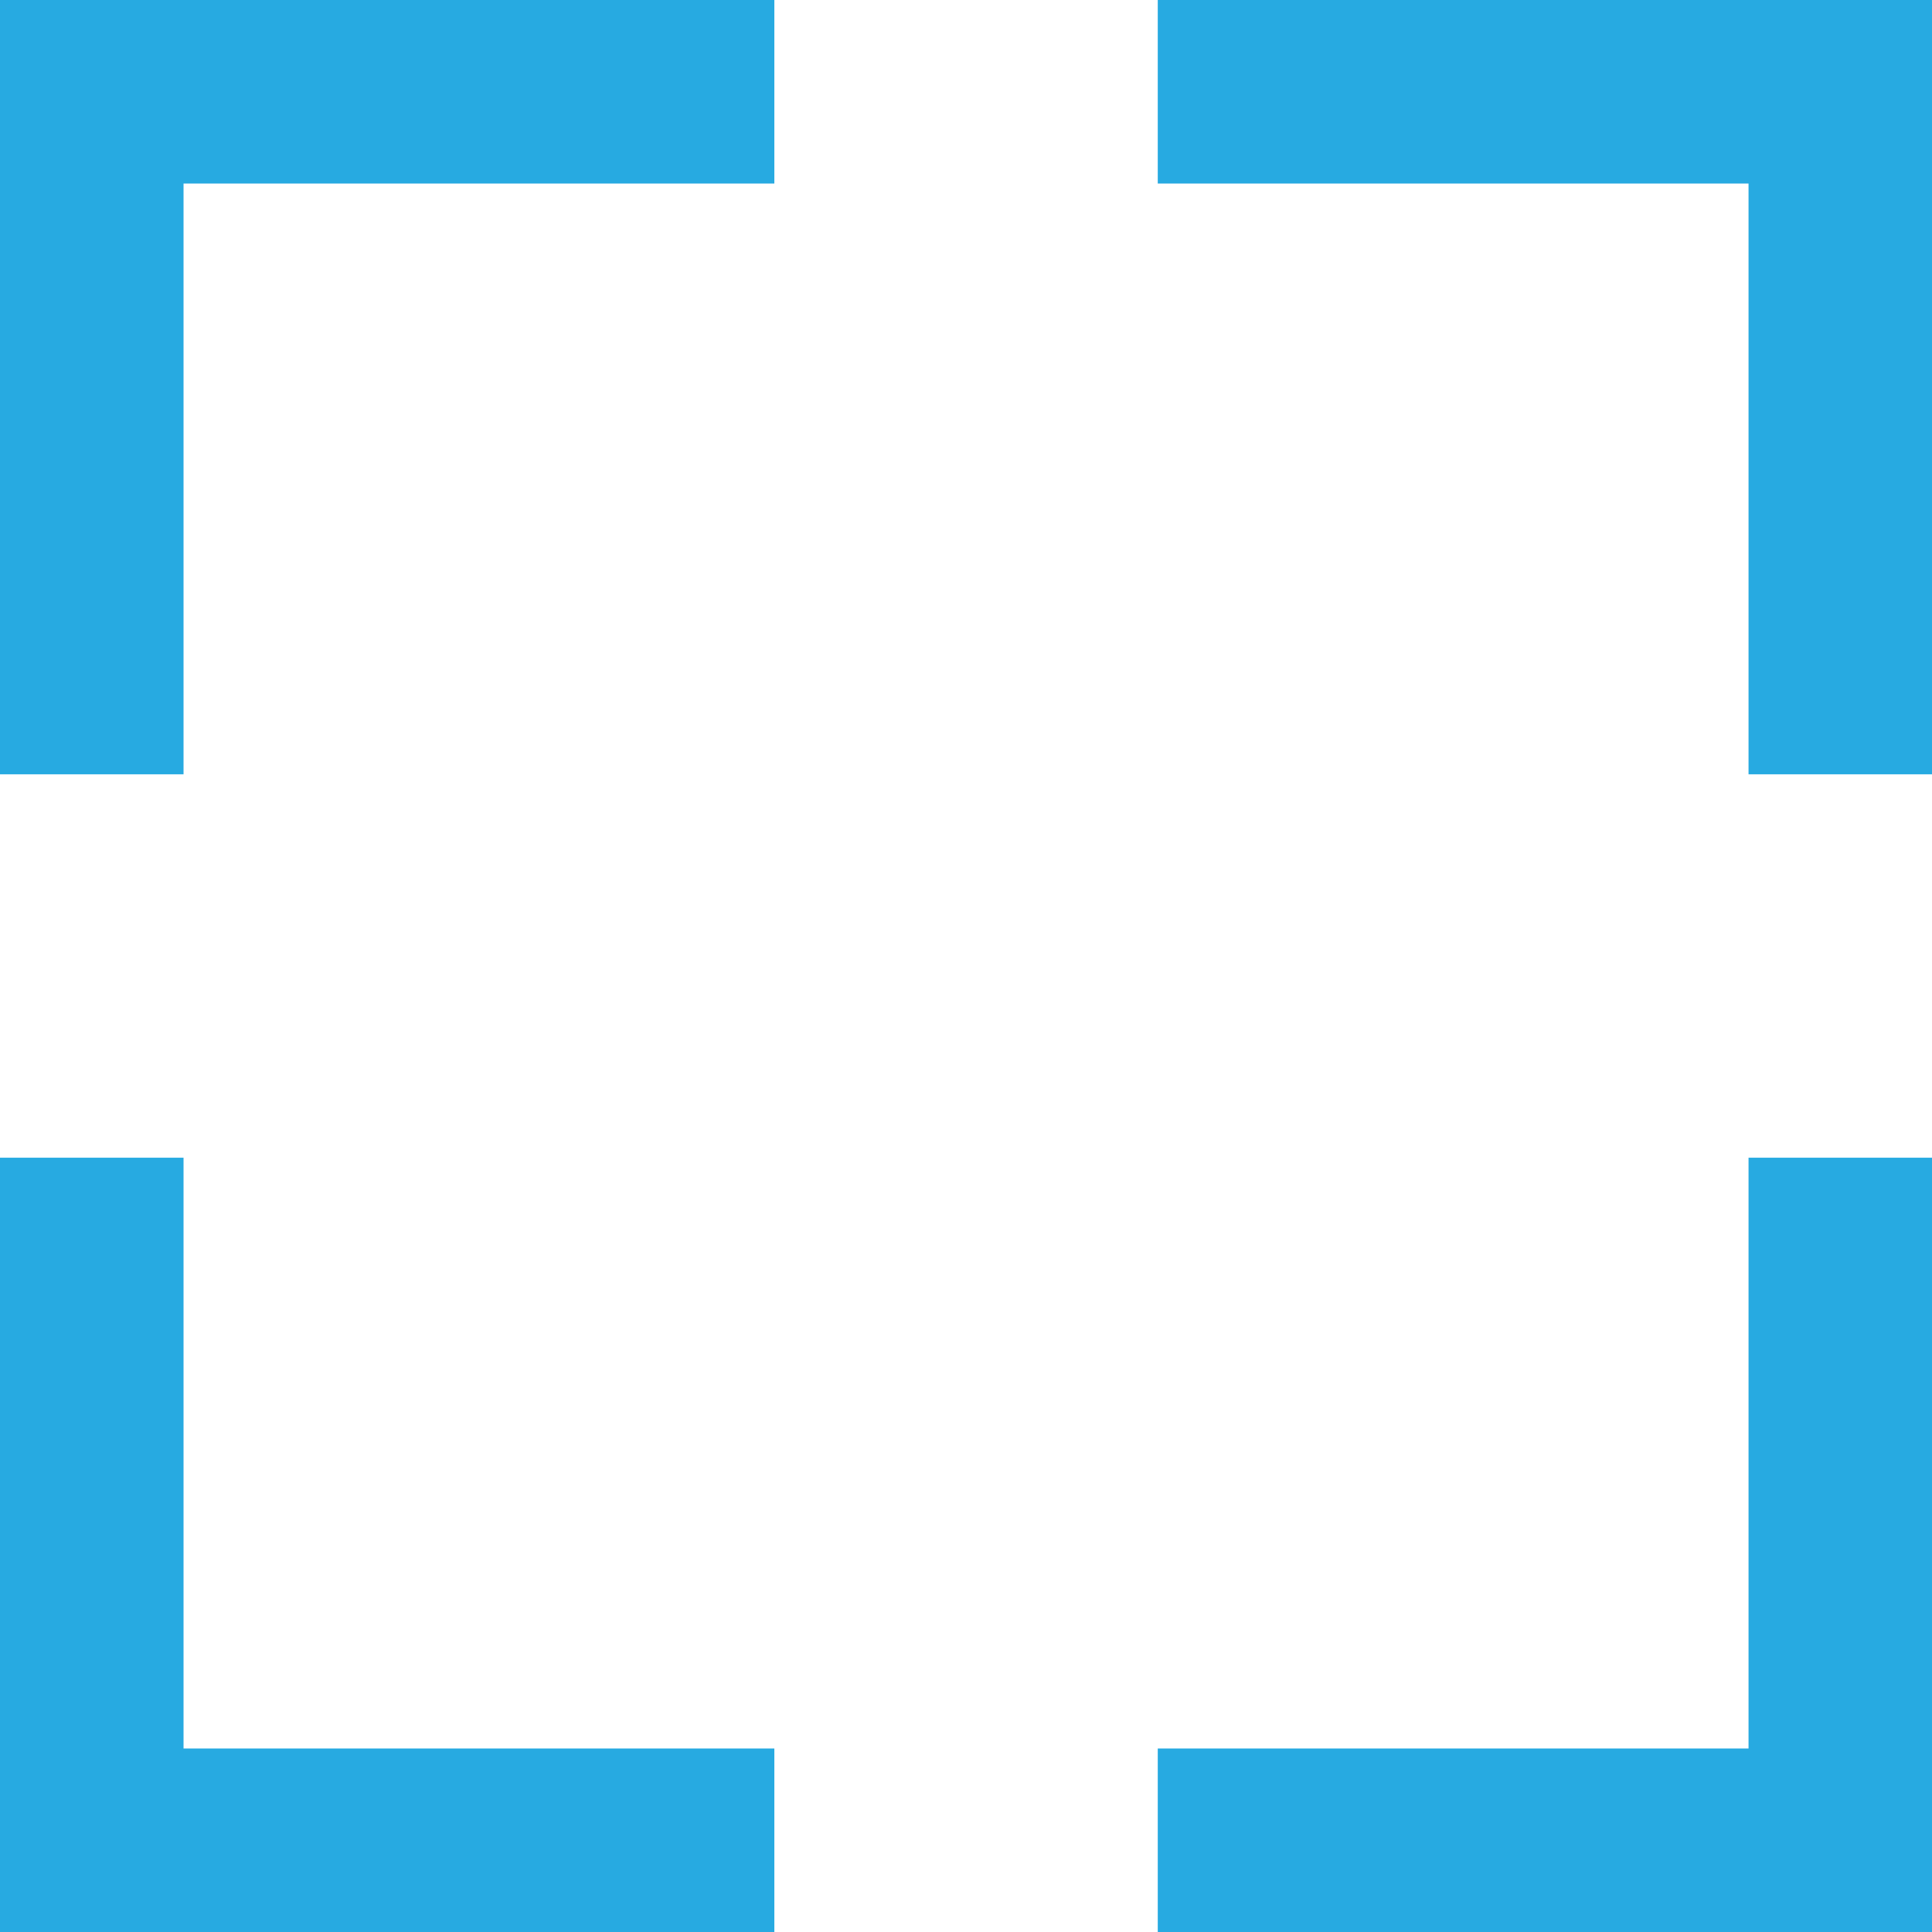
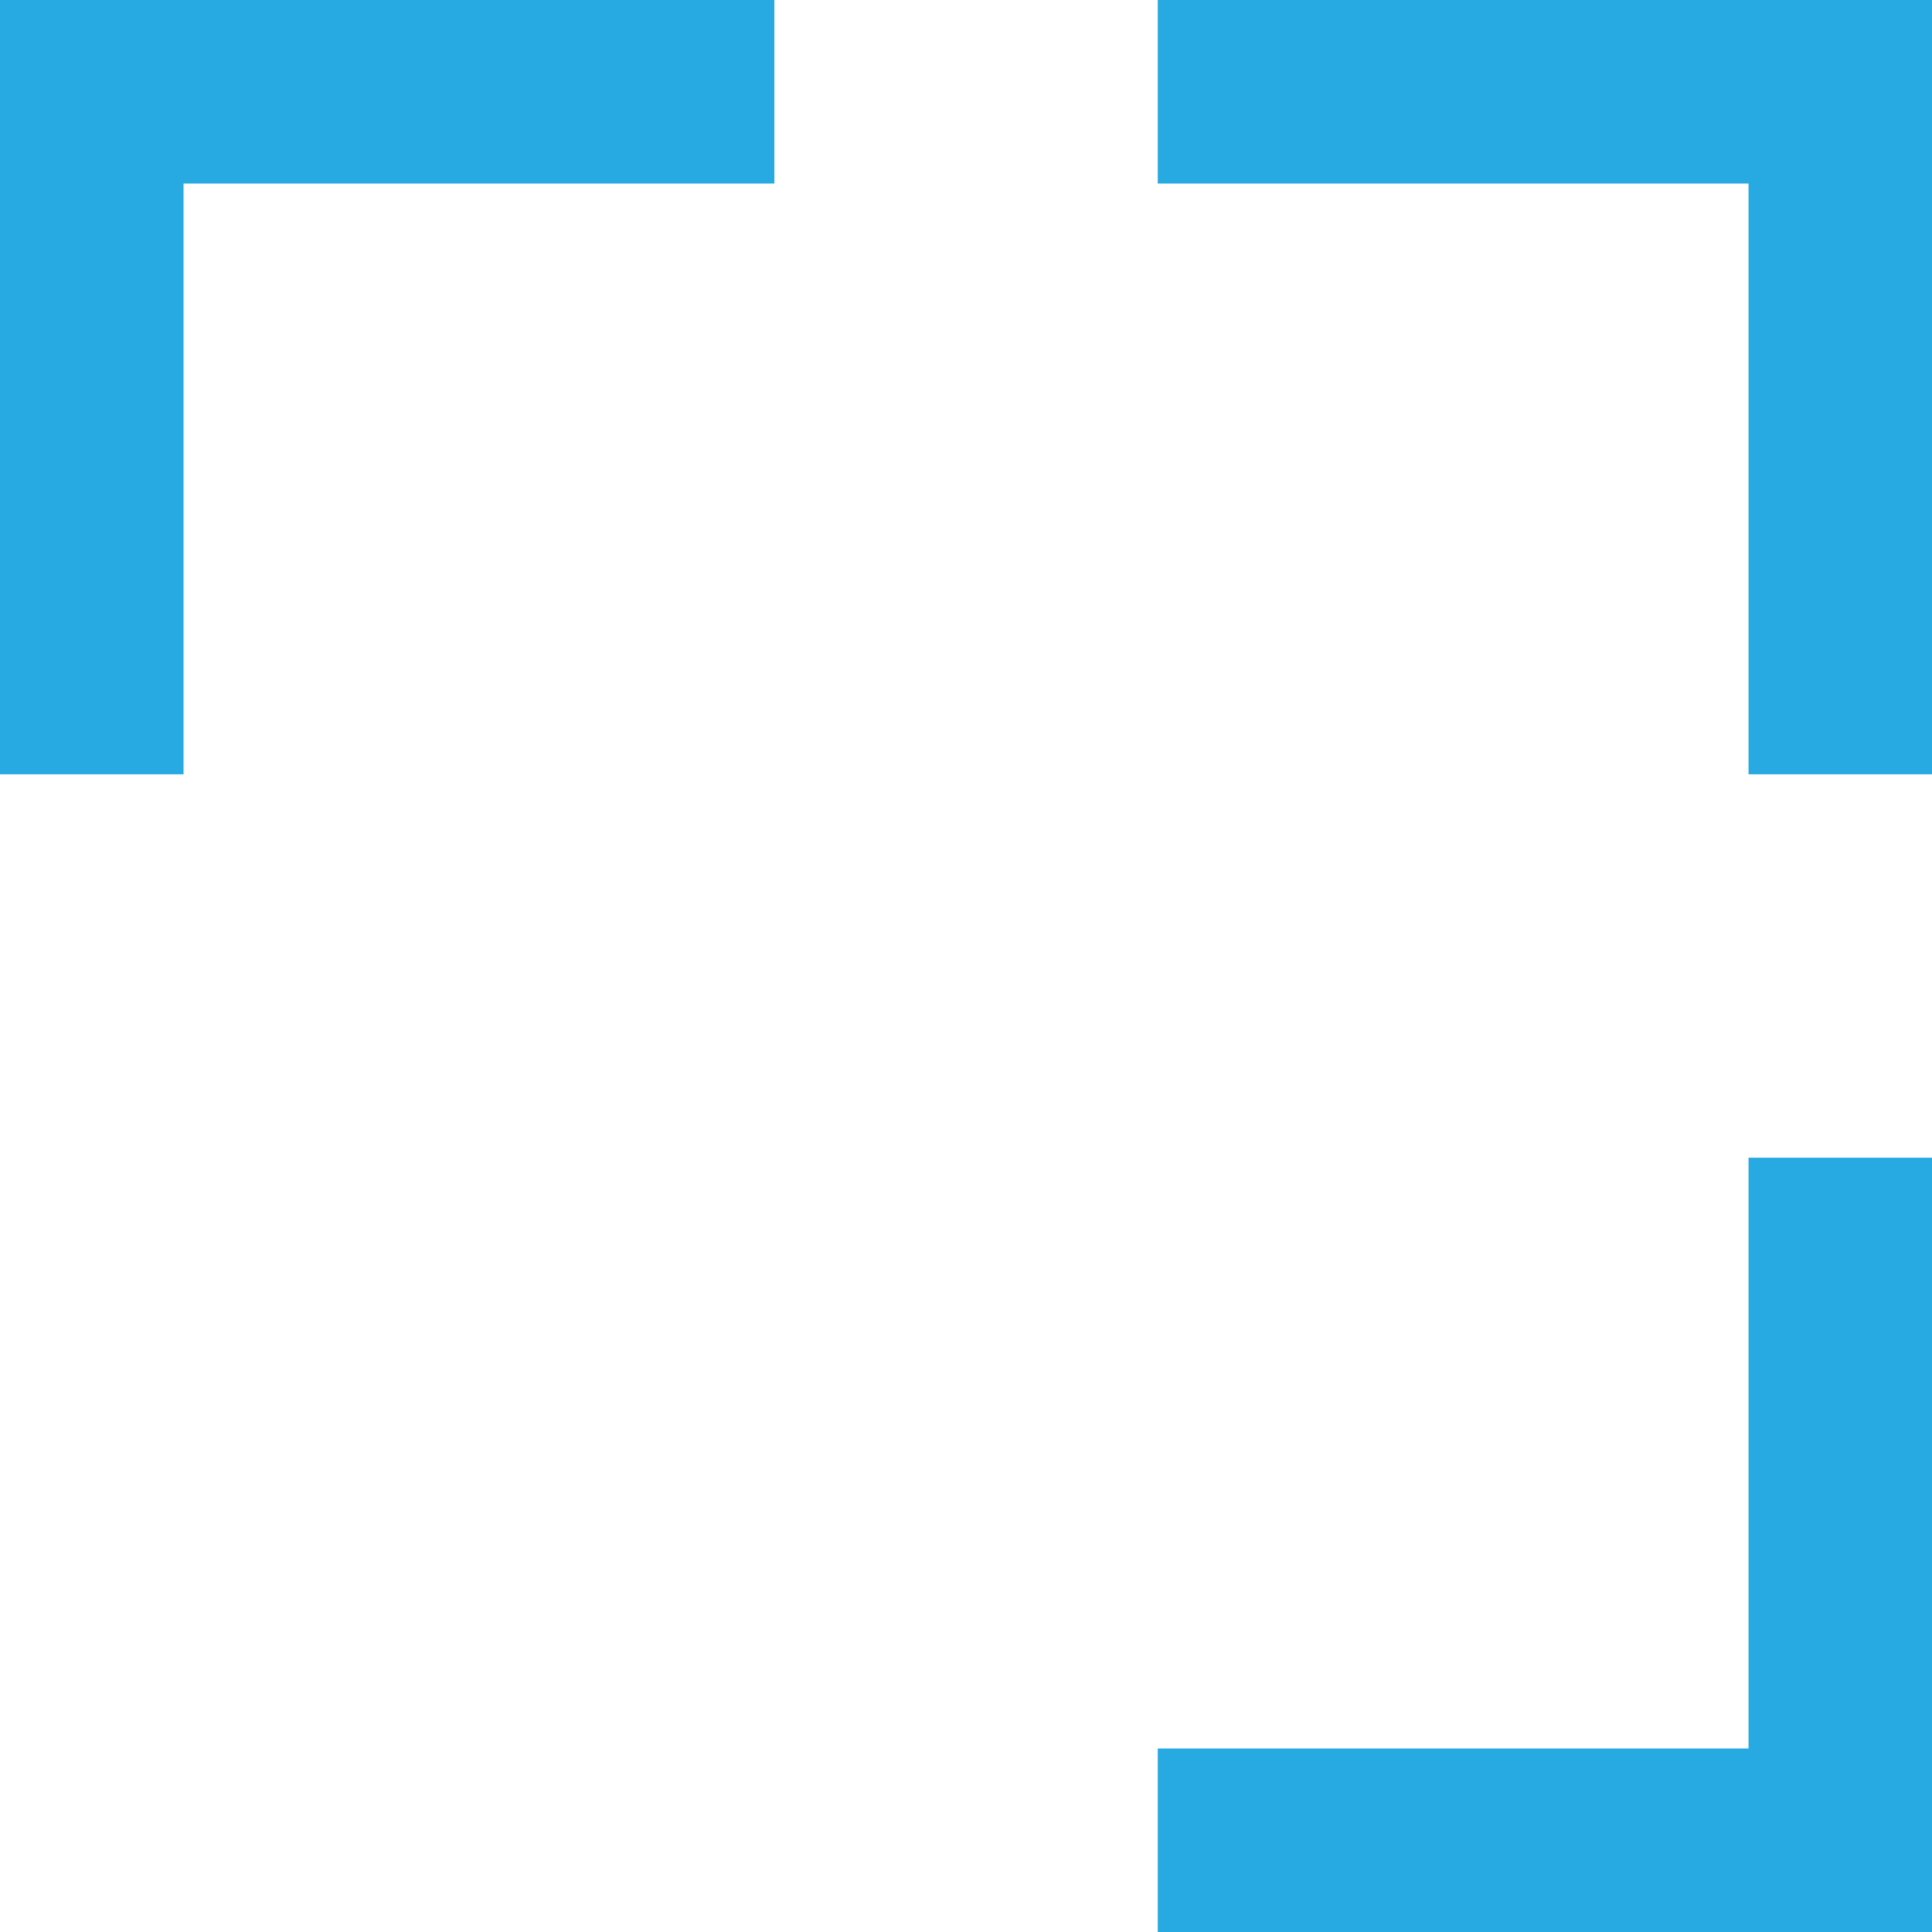
<svg xmlns="http://www.w3.org/2000/svg" width="75" height="75" viewBox="0 0 75 75">
  <g transform="translate(-646.84 -1135.018)">
    <path d="M676.9,1135.018H646.84v30.058h7.125v-22.933H676.9Z" transform="translate(0)" fill="#27aae1" fill-rule="evenodd" />
    <path d="M697.8,1135.018h30.059v30.058h-7.125v-22.933H697.8Z" transform="translate(-6.016)" fill="#27aae1" fill-rule="evenodd" />
-     <path d="M676.9,1216.034H646.84v-30.058h7.125v22.934H676.9Z" transform="translate(0 -6.016)" fill="#27aae1" fill-rule="evenodd" />
    <path d="M697.8,1216.034h30.059v-30.058h-7.125v22.934H697.8Z" transform="translate(-6.016 -6.016)" fill="#27aae1" fill-rule="evenodd" />
  </g>
</svg>